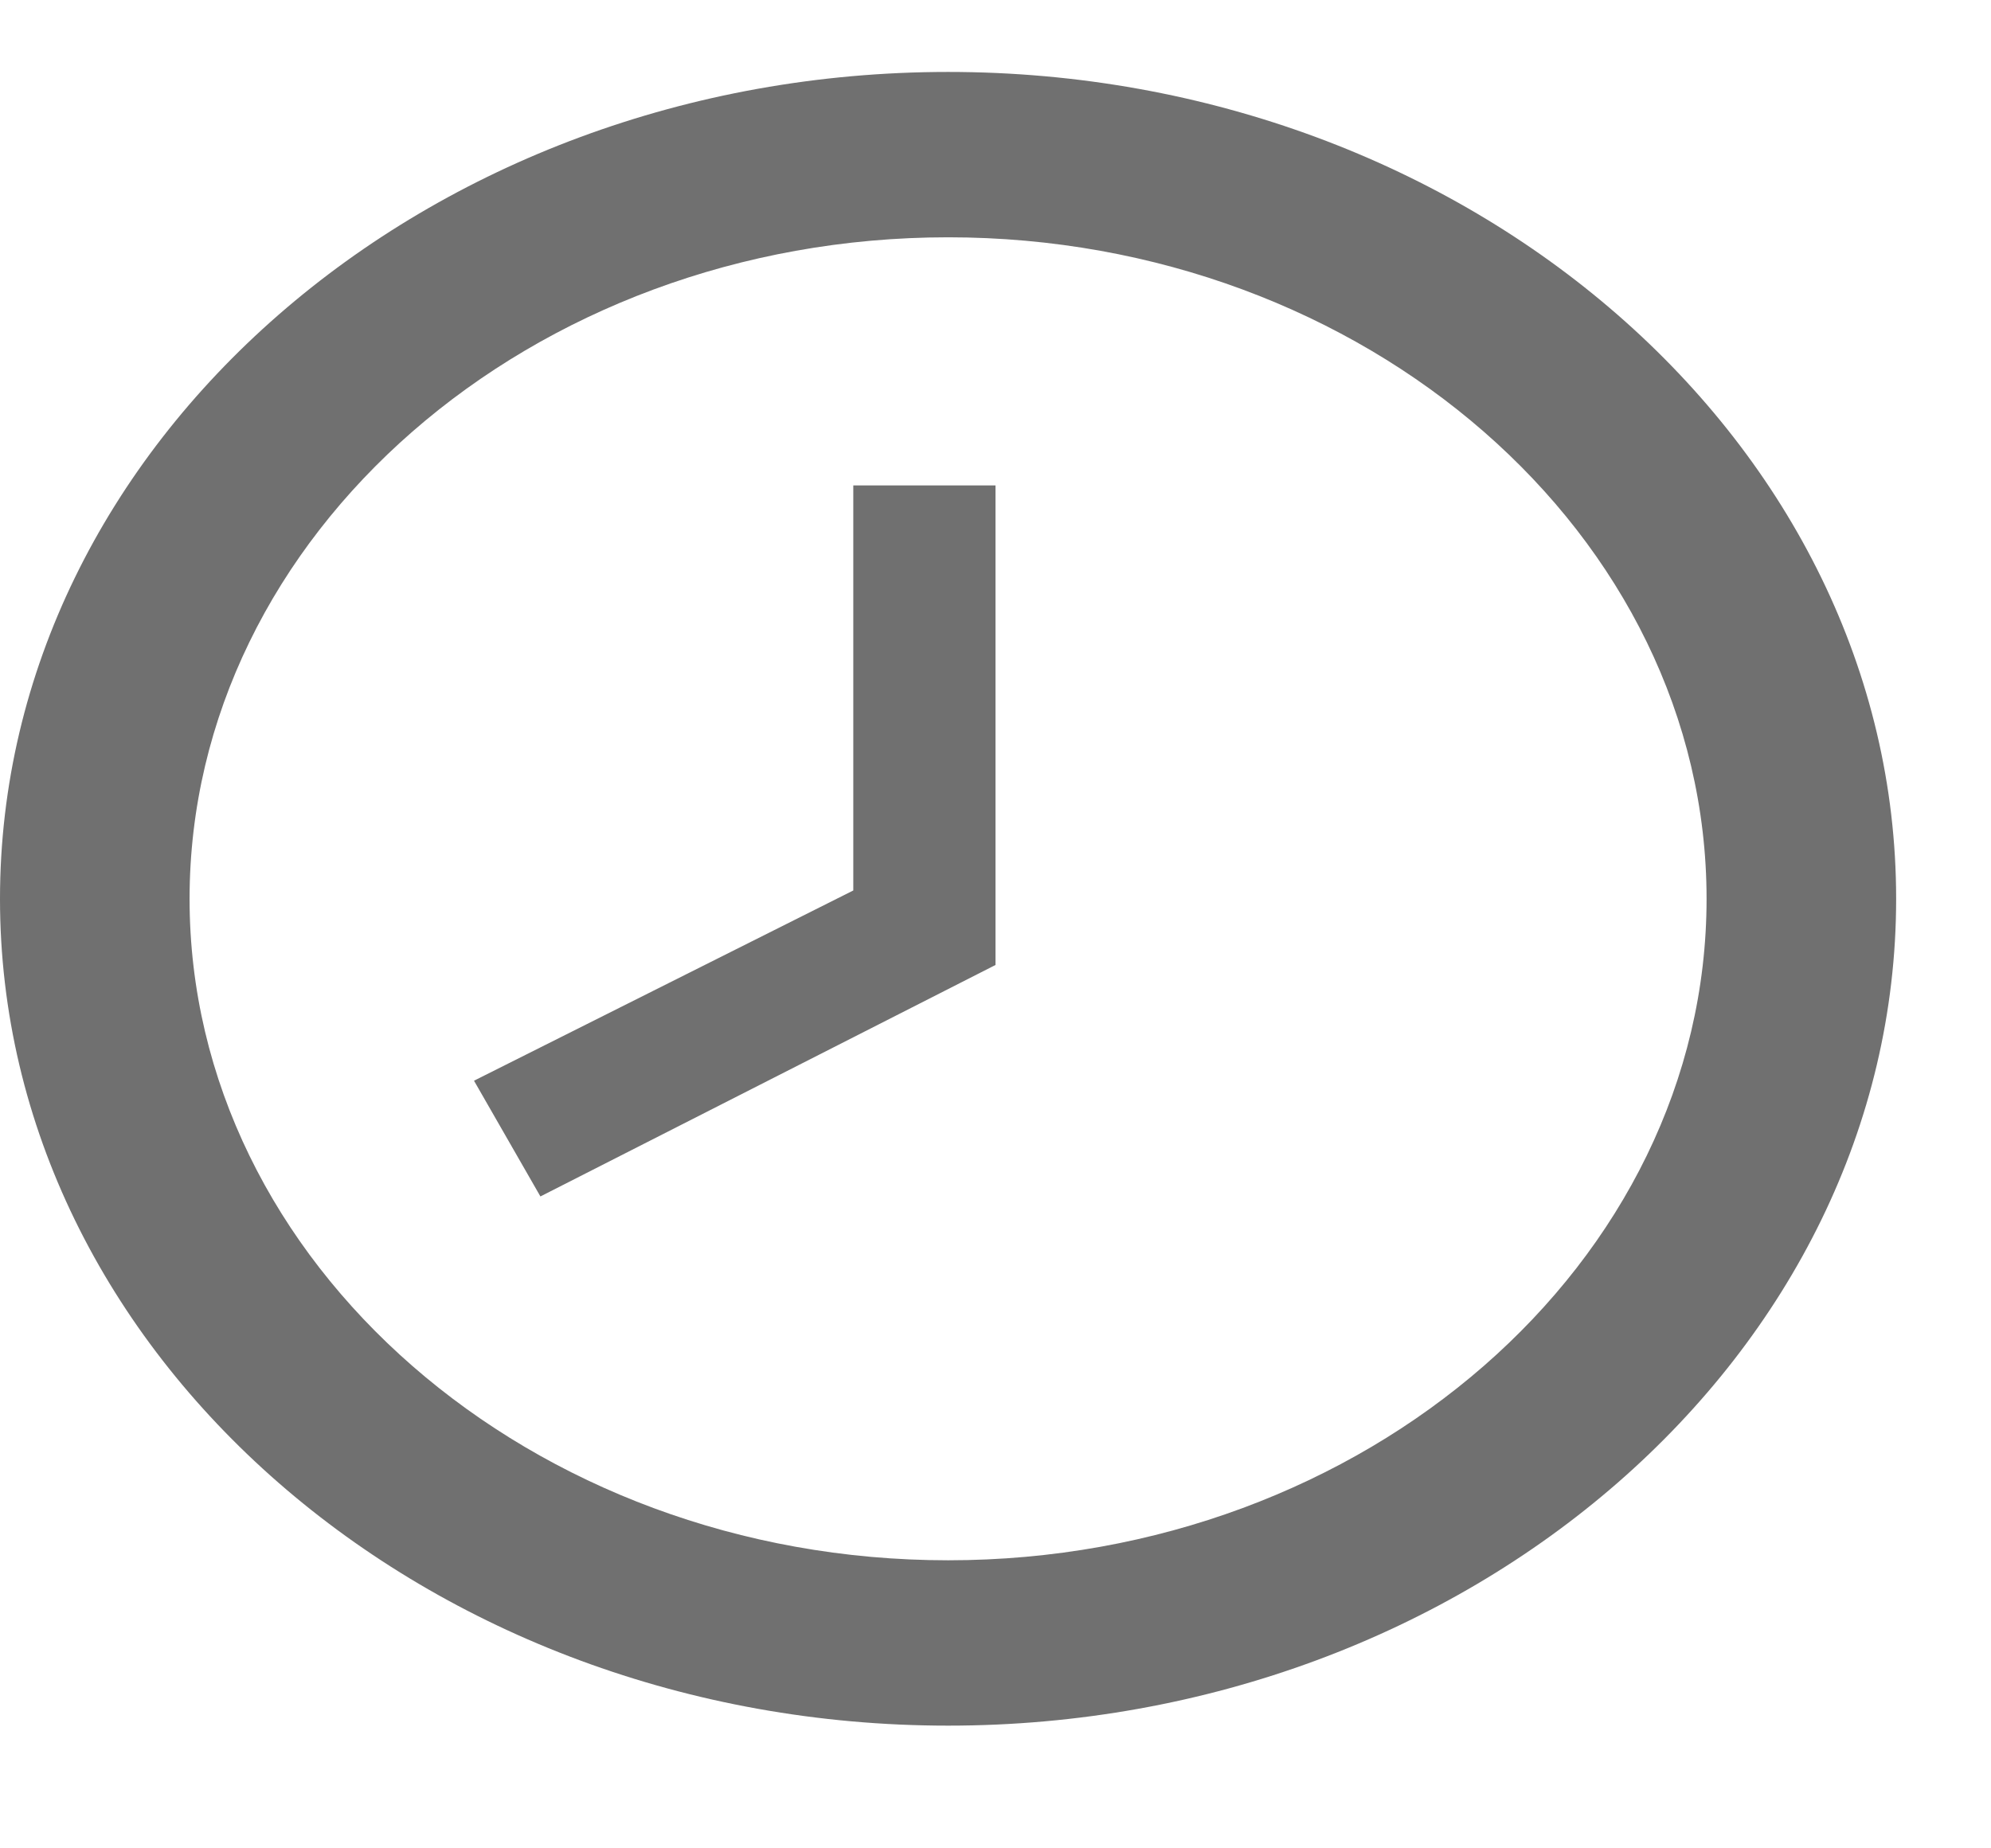
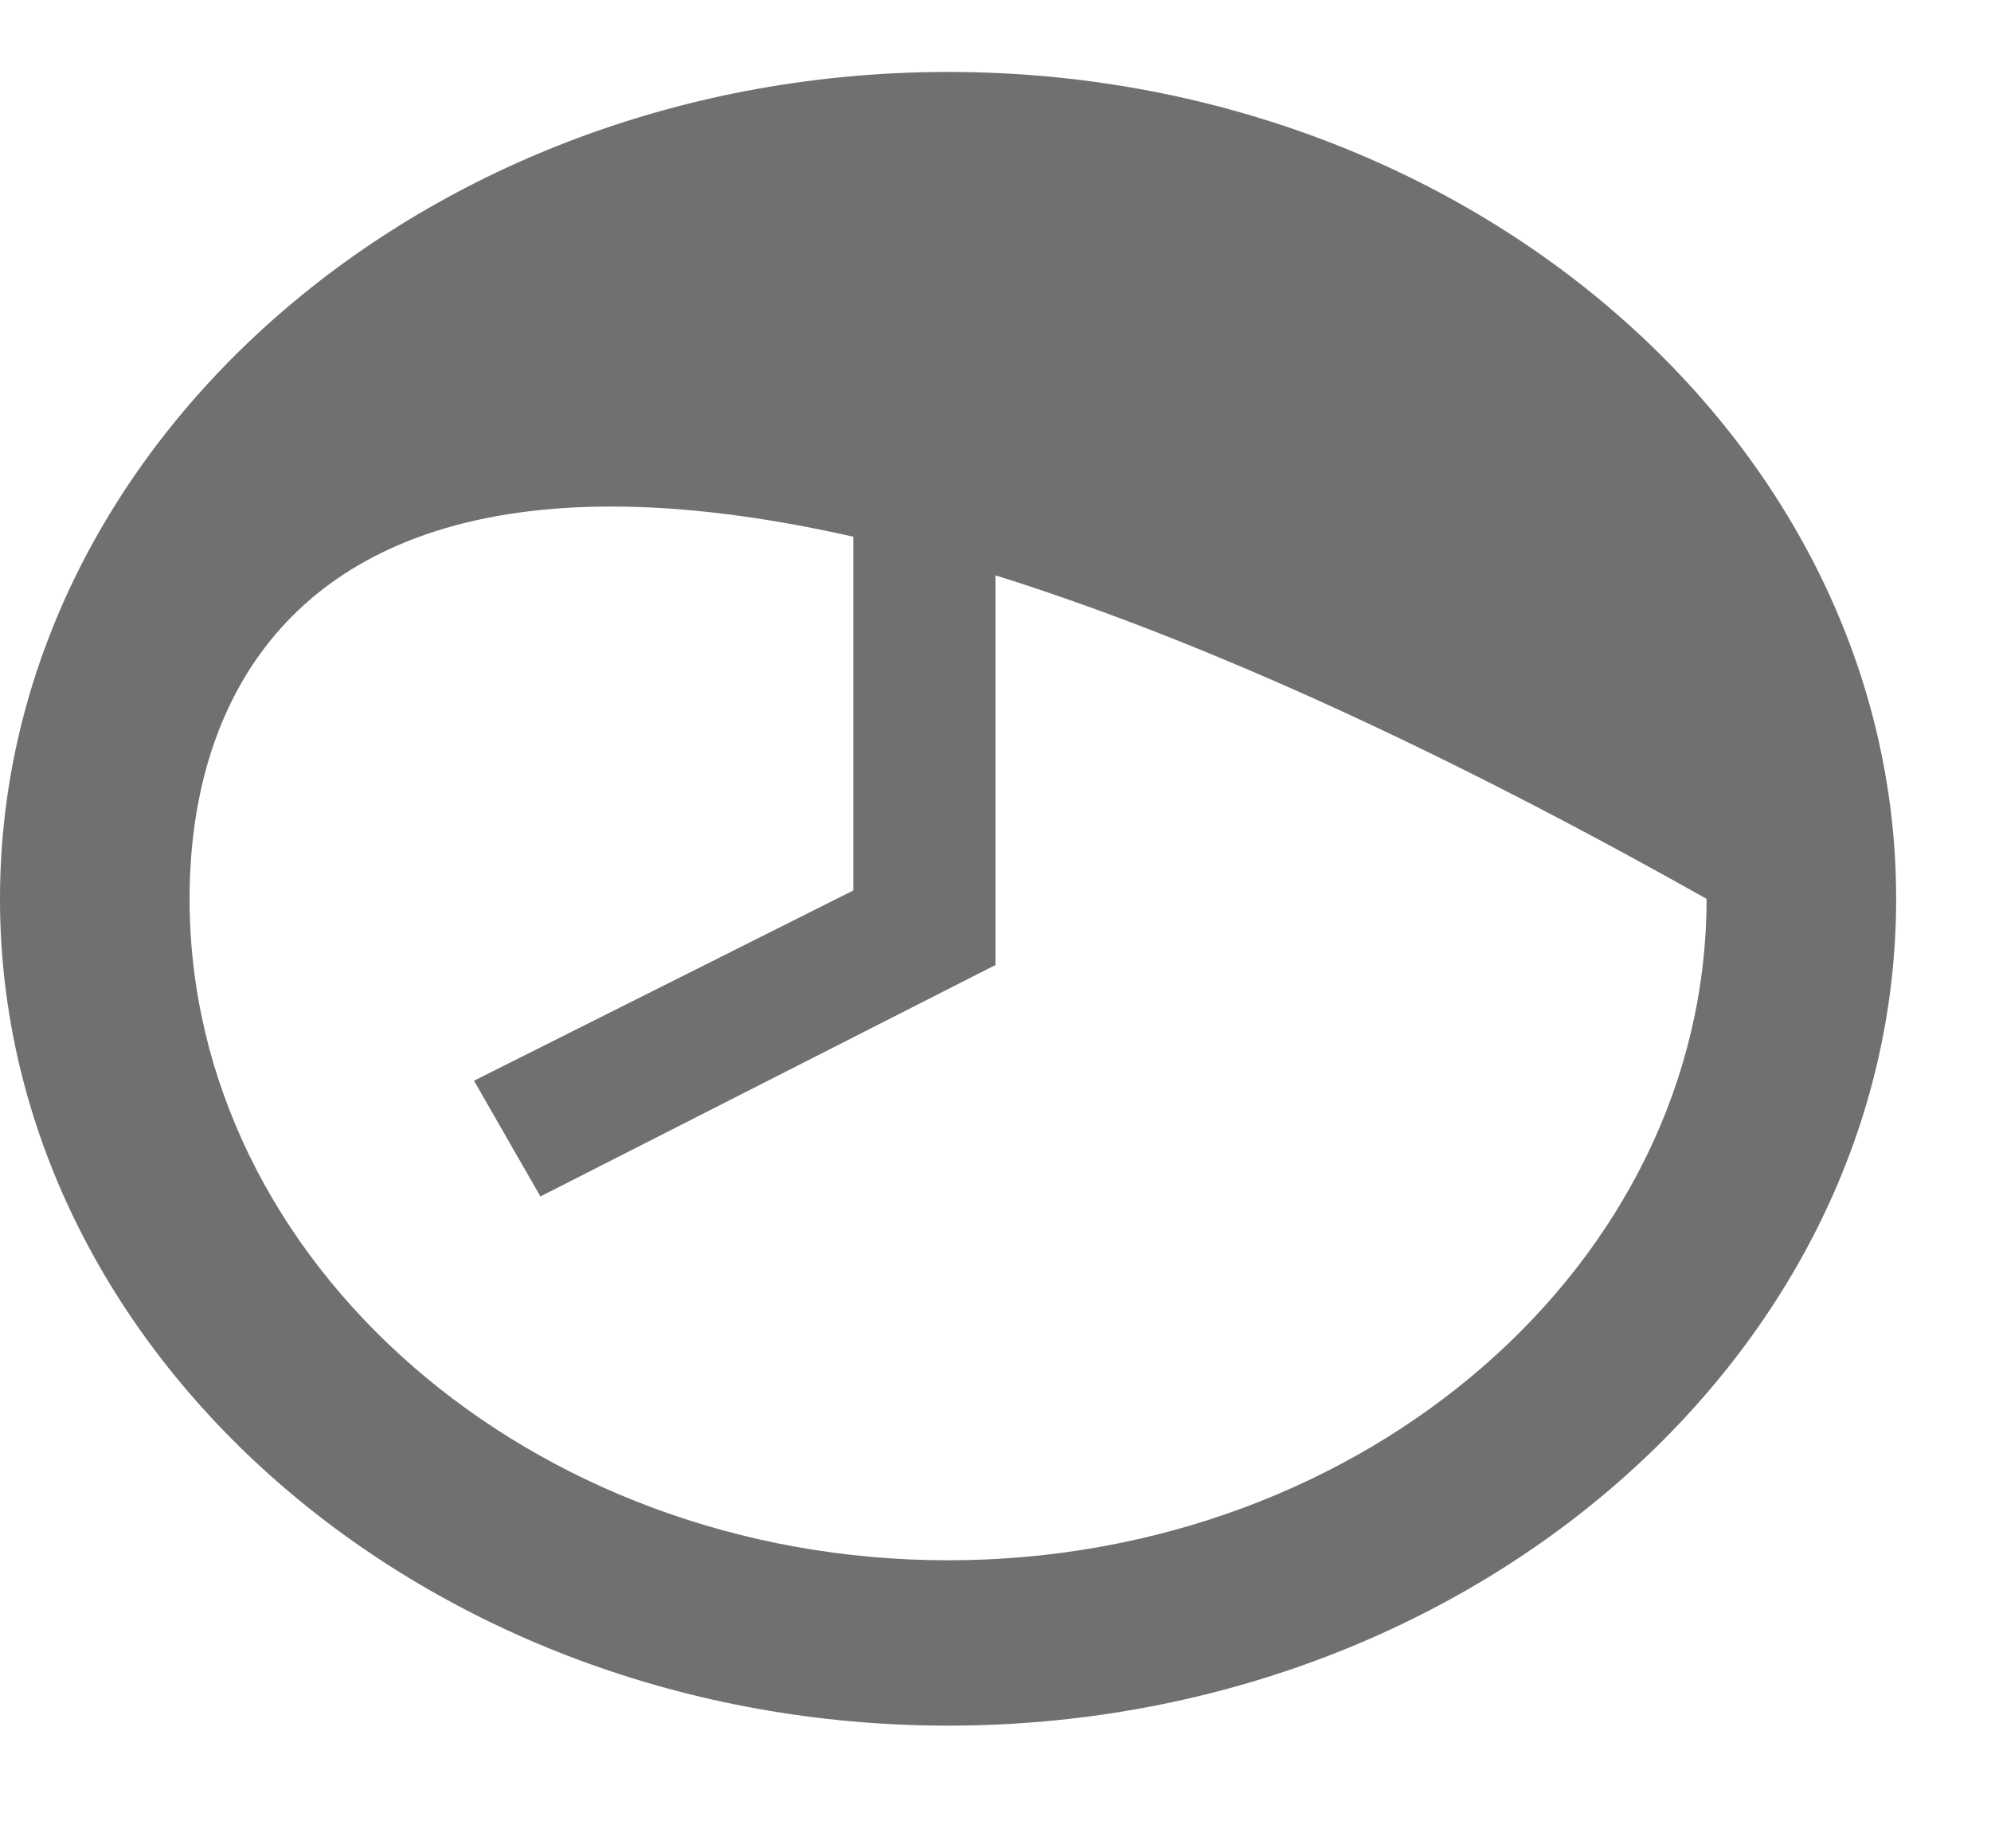
<svg xmlns="http://www.w3.org/2000/svg" width="14" height="13" viewBox="0 0 14 13" fill="none">
-   <path d="M6.667 10.974C9.6 10.974 12 8.88 12 6.322C12 3.763 9.6 1.669 6.667 1.669C3.733 1.669 1.333 3.763 1.333 6.322C1.333 8.88 3.733 10.974 6.667 10.974ZM6.667 0.506C10.333 0.506 13.333 3.123 13.333 6.322C13.333 9.52 10.333 12.137 6.667 12.137C3 12.137 0 9.52 0 6.322C0 3.123 3 0.506 6.667 0.506ZM7 6.787L3.8 8.415L3.333 7.601L6 6.263V3.414H7V6.787Z" fill="#707070" />
+   <path d="M6.667 10.974C9.6 10.974 12 8.88 12 6.322C3.733 1.669 1.333 3.763 1.333 6.322C1.333 8.88 3.733 10.974 6.667 10.974ZM6.667 0.506C10.333 0.506 13.333 3.123 13.333 6.322C13.333 9.52 10.333 12.137 6.667 12.137C3 12.137 0 9.52 0 6.322C0 3.123 3 0.506 6.667 0.506ZM7 6.787L3.8 8.415L3.333 7.601L6 6.263V3.414H7V6.787Z" fill="#707070" />
</svg>